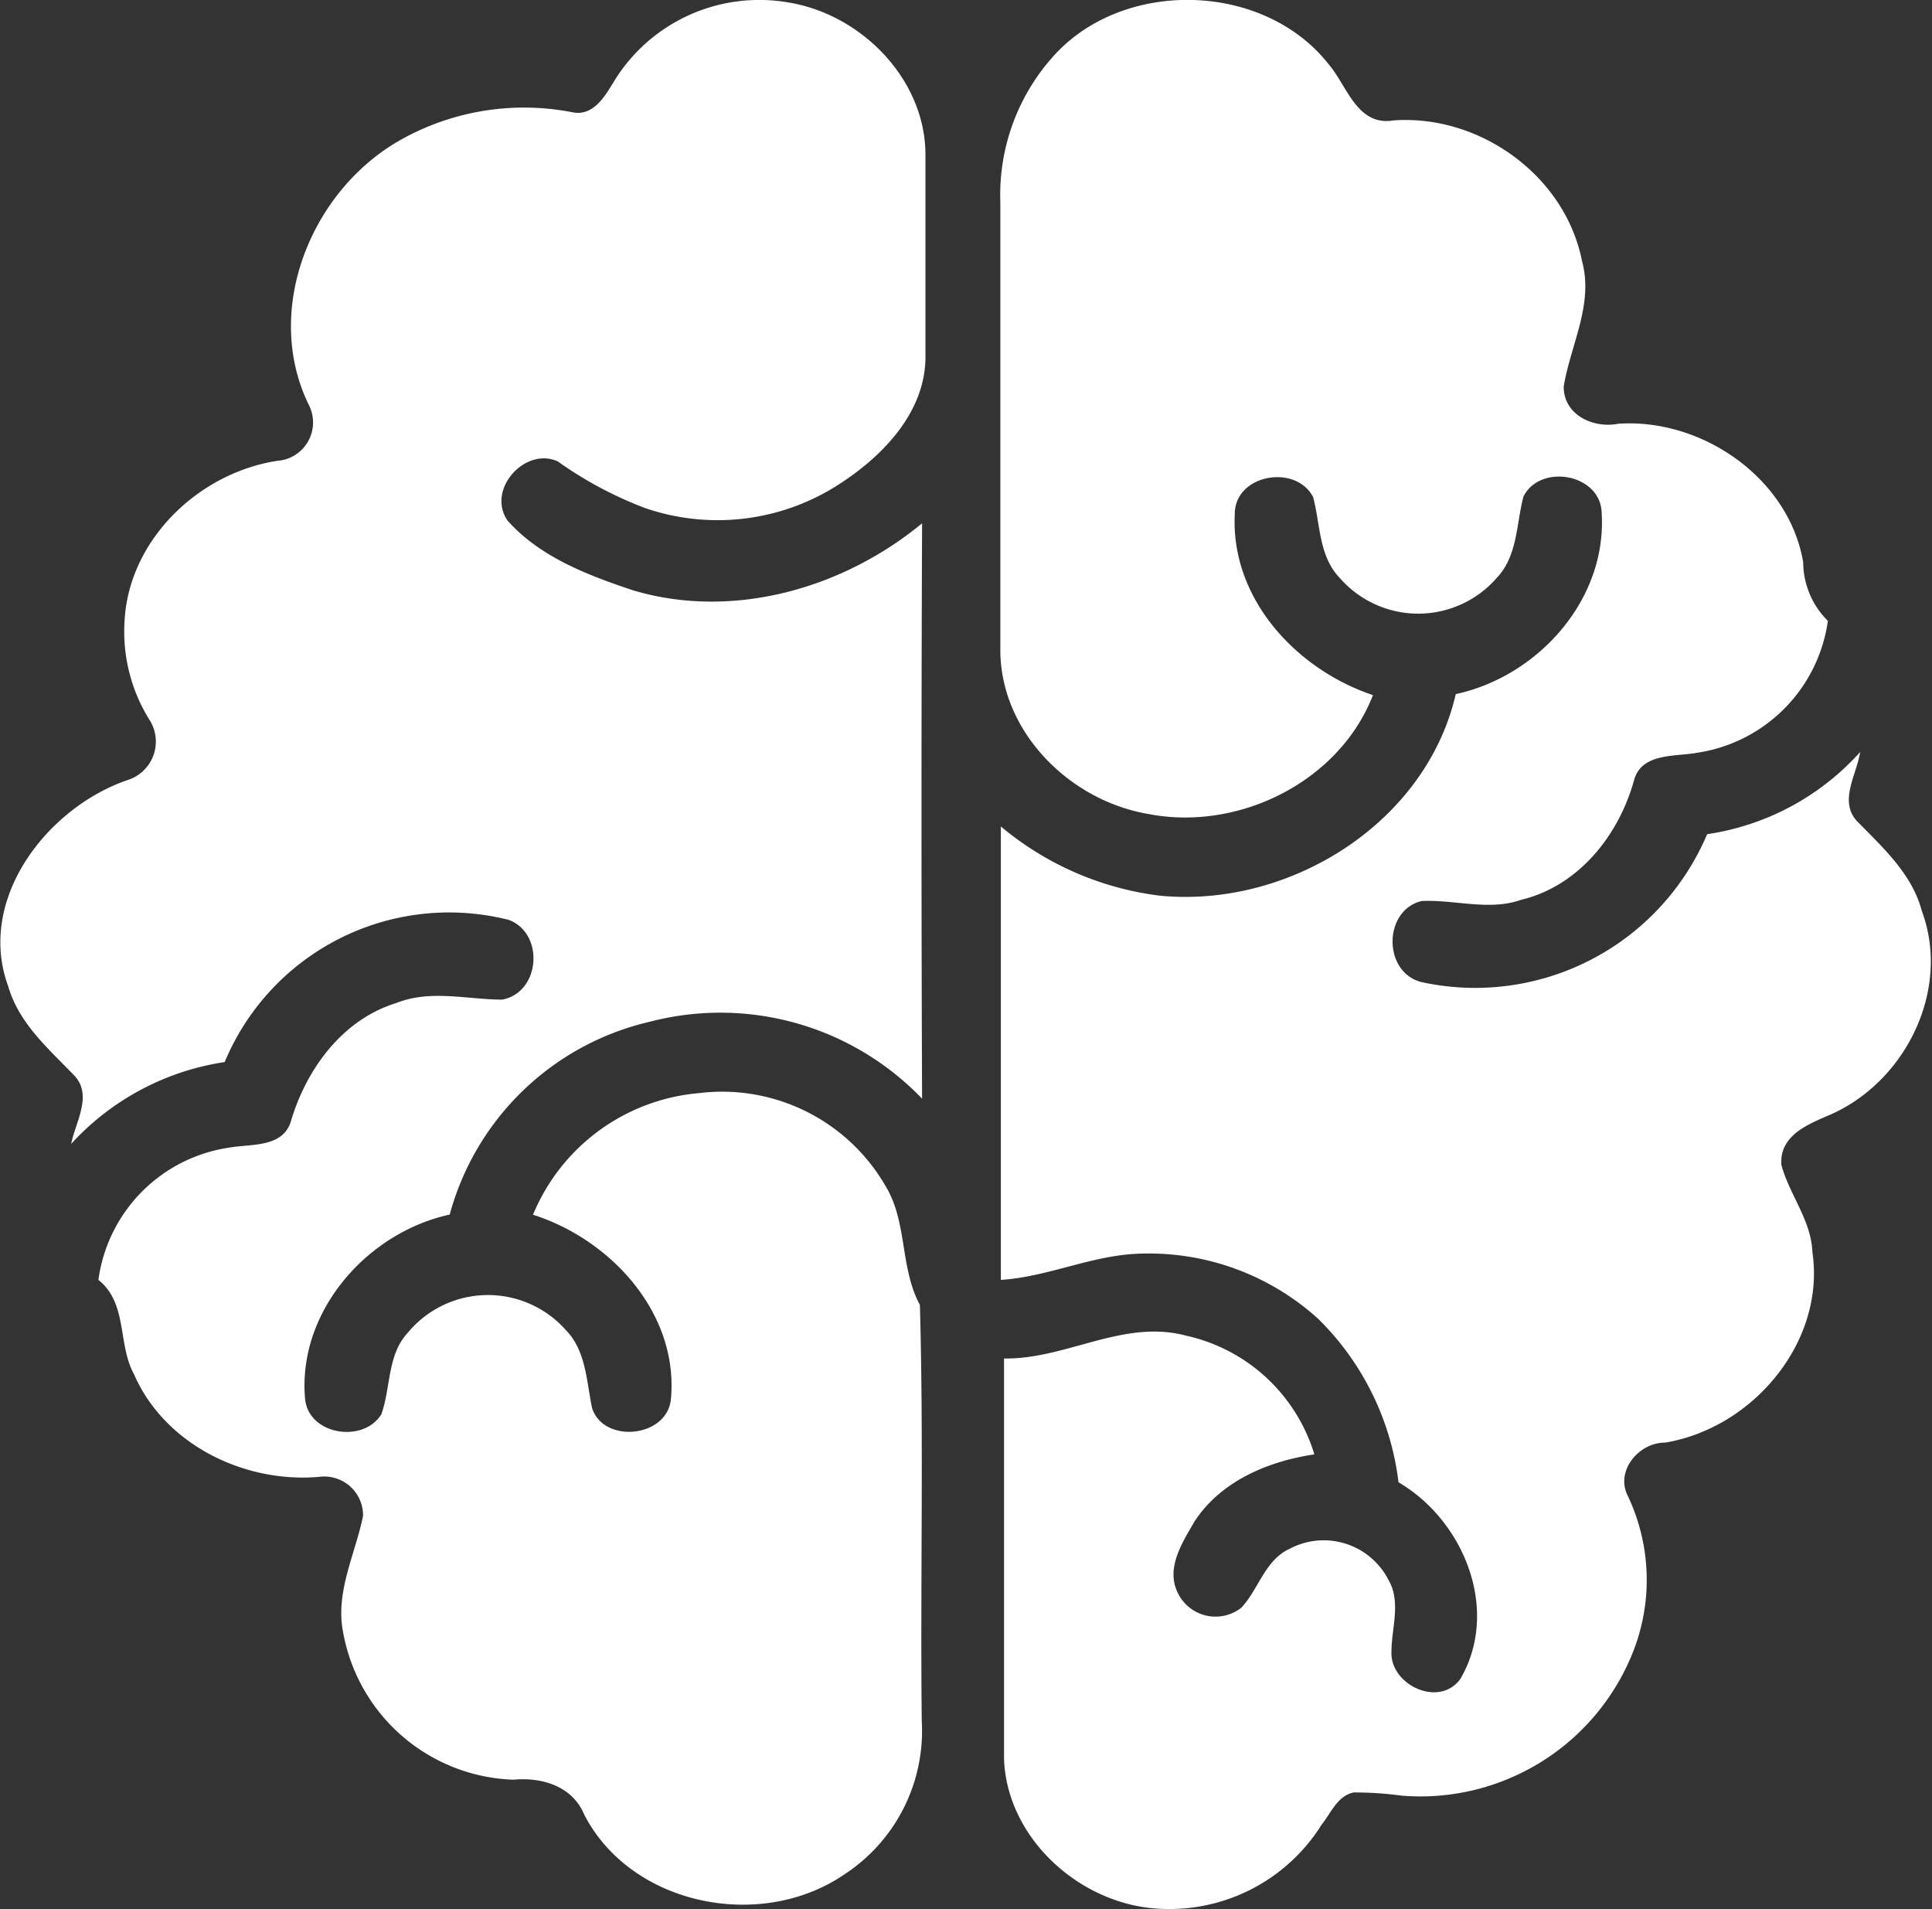
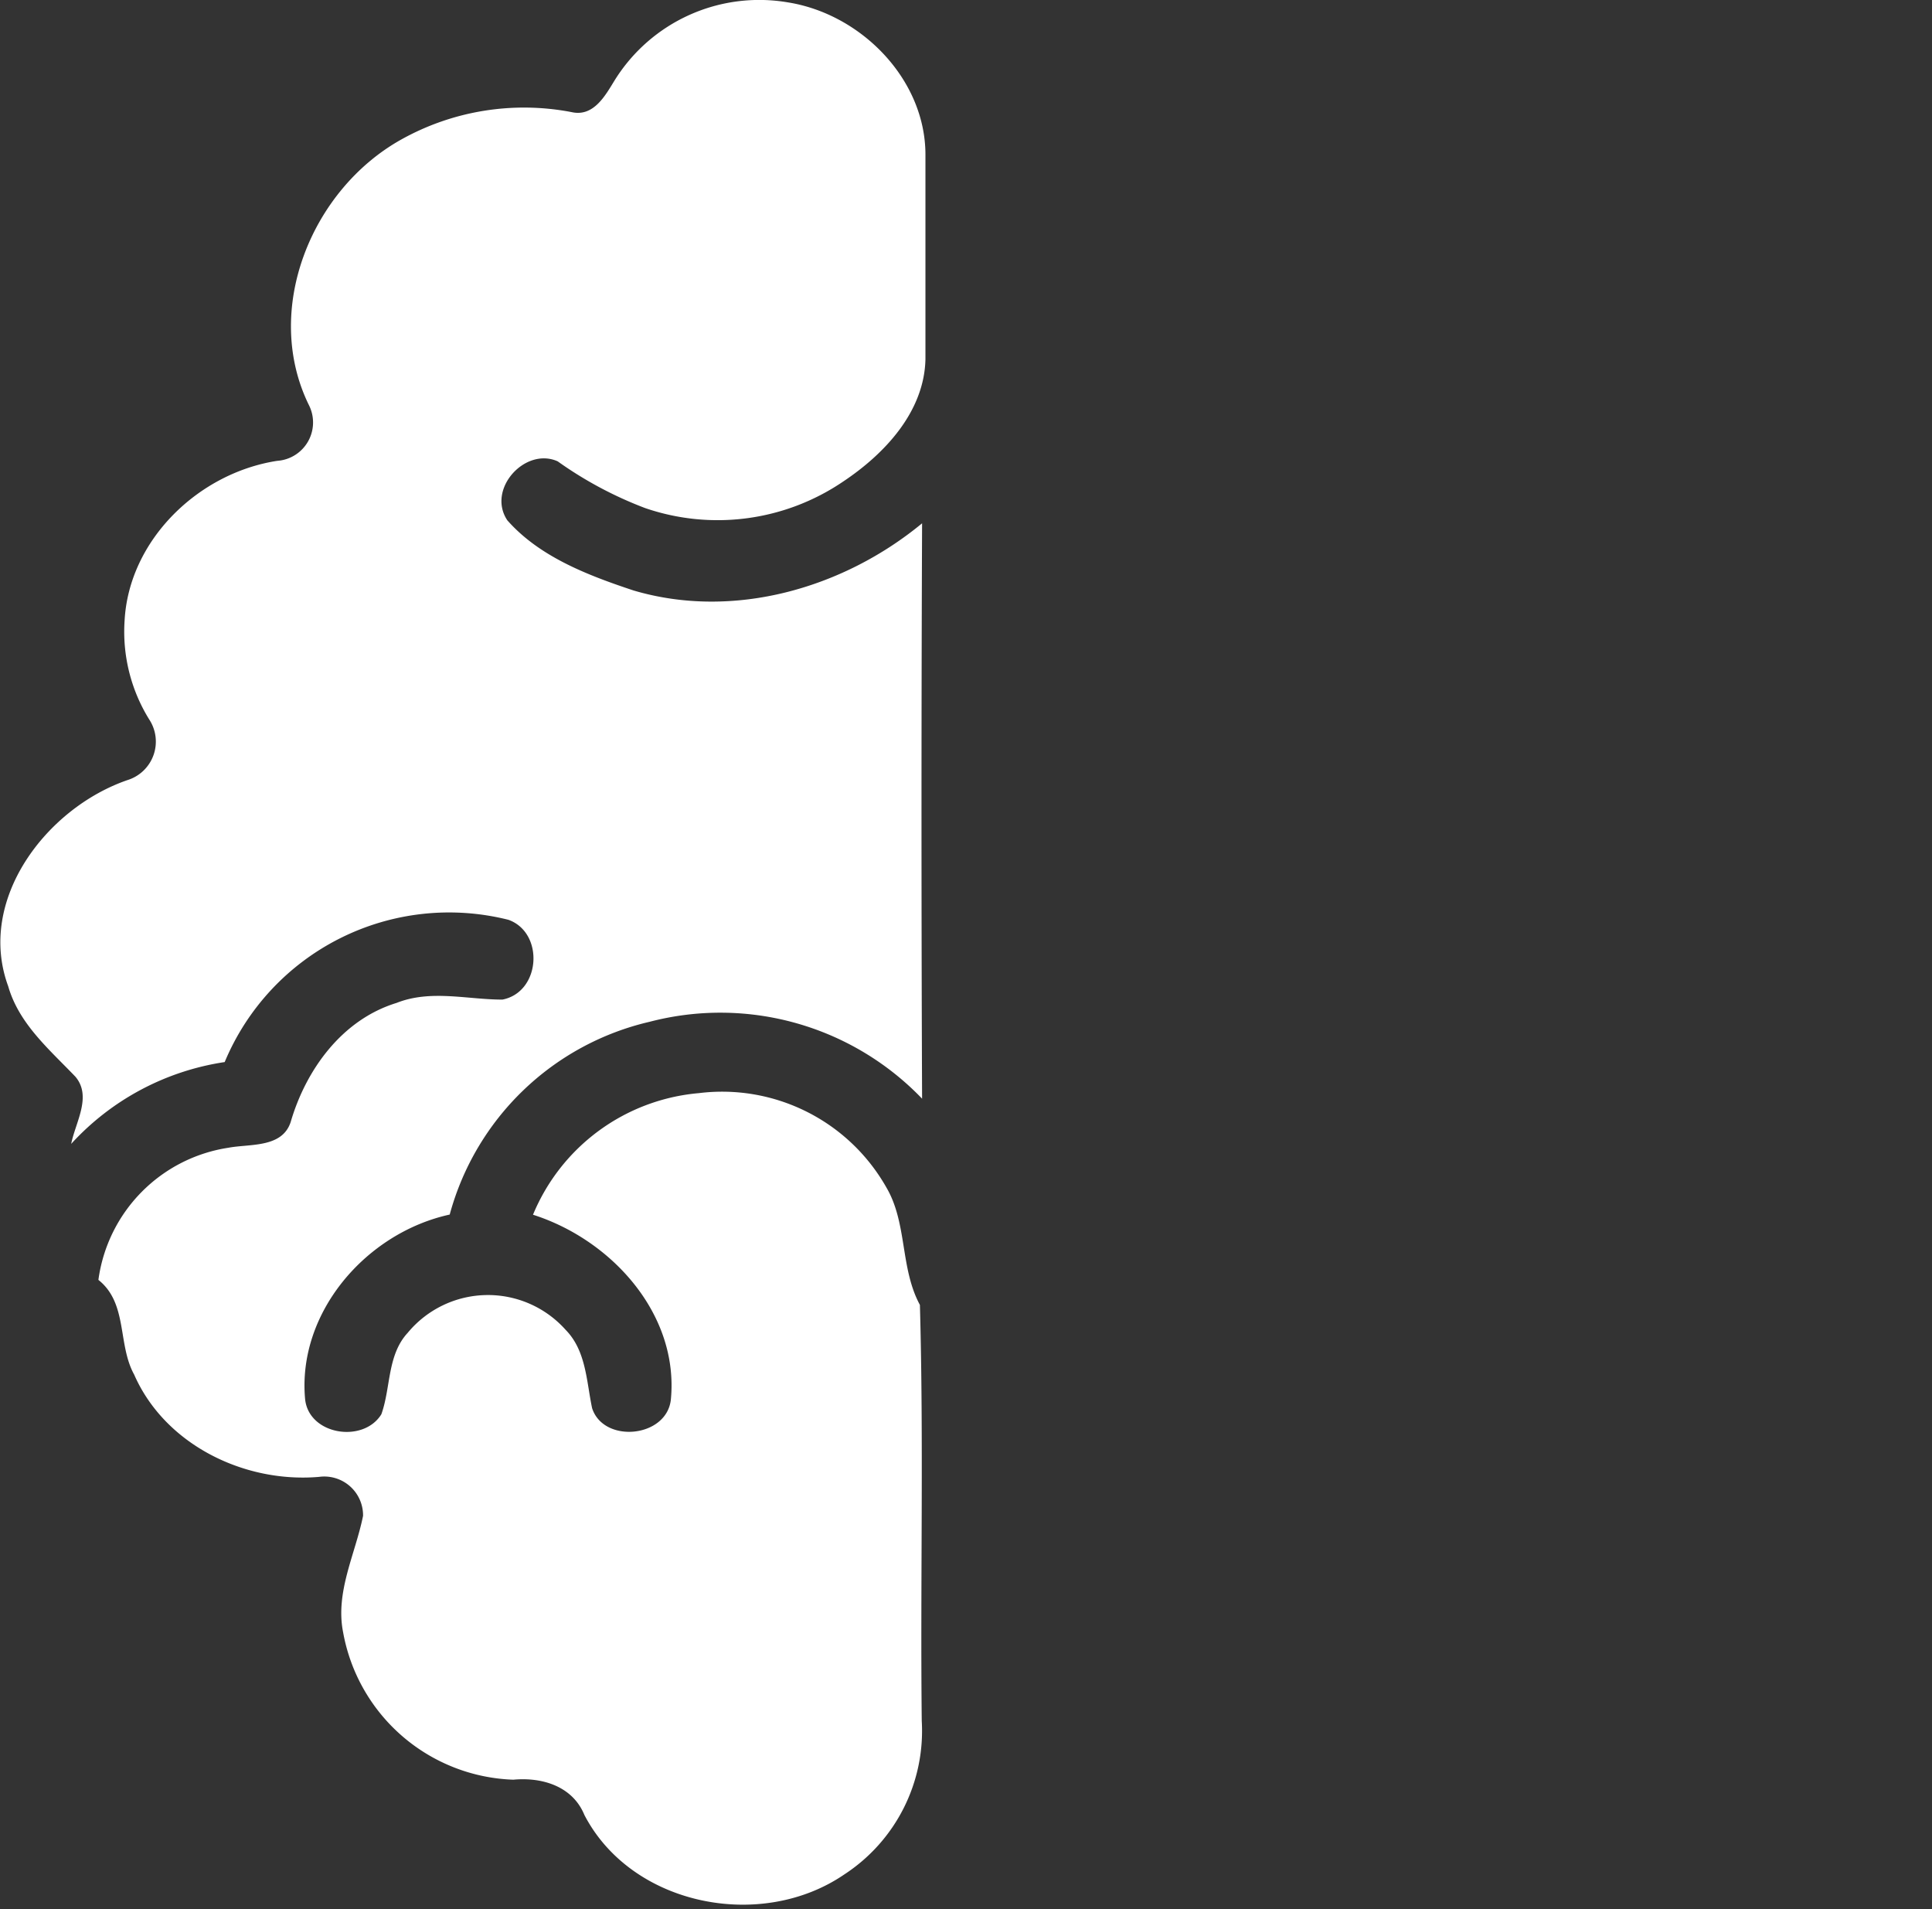
<svg xmlns="http://www.w3.org/2000/svg" id="Layer_1" data-name="Layer 1" viewBox="0 0 115.05 113.67">
  <rect x="0" y="0" width="115.05" height="113.67" fill="#333333" stroke="none" />
  <defs>
    <style>.cls-1{fill:#fff;}</style>
  </defs>
  <title>brain</title>
  <path class="cls-1" d="M62.63,15.17a10.14,10.14,0,0,0-10.3,4.63c-.56.91-1.25,2.19-2.55,1.91a15,15,0,0,0-10.17,1.63c-5.37,3-8.27,10.17-5.49,15.82a2.29,2.29,0,0,1-1.89,3.31c-4.69.72-8.83,4.71-9.09,9.51a9.92,9.92,0,0,0,1.46,5.88,2.4,2.4,0,0,1-1.29,3.62c-4.82,1.66-9,7.12-7.1,12.28.64,2.23,2.44,3.75,4,5.38,1,1.18,0,2.72-.25,4a15.49,15.49,0,0,1,9.14-4.87A14.48,14.48,0,0,1,46,69.8c2.14.77,1.93,4.3-.36,4.75-2.1,0-4.27-.61-6.31.2-3.26,1-5.4,4-6.3,7.09-.51,1.55-2.41,1.29-3.7,1.53a9.21,9.21,0,0,0-7.75,7.87c1.76,1.4,1.13,3.83,2.13,5.64,1.82,4.15,6.53,6.47,11,6.09a2.31,2.31,0,0,1,2.63,2.32c-.46,2.28-1.66,4.53-1.19,6.92A10.67,10.67,0,0,0,46.29,121c1.72-.16,3.53.39,4.23,2.1,2.82,5.42,10.53,6.93,15.48,3.54a10.2,10.2,0,0,0,4.61-9.14c-.09-8.26.12-16.53-.11-24.77-1.19-2.2-.74-4.86-2-7a11.24,11.24,0,0,0-11.17-5.61,11.79,11.79,0,0,0-9.87,7.24c4.68,1.49,8.7,5.92,8.21,11-.24,2.28-4,2.64-4.69.52-.34-1.6-.35-3.42-1.58-4.67a6.2,6.2,0,0,0-9.4.18c-1.23,1.33-1,3.26-1.57,4.85-1.07,1.74-4.31,1.24-4.54-.89-.48-5.16,3.63-9.91,8.61-11A16.11,16.11,0,0,1,54.41,75.87a16.65,16.65,0,0,1,16.22,4.58q-.07-17.13,0-34.26c-4.69,3.87-11.22,5.76-17.18,4-2.71-.9-5.6-2-7.52-4.18-1.24-1.86,1.07-4.38,3-3.51a23,23,0,0,0,5.2,2.78,13.3,13.3,0,0,0,11.79-1.57c2.48-1.65,4.84-4.16,4.91-7.29,0-4.06,0-8.12,0-12.18C70.83,19.75,67,15.86,62.63,15.17Z" transform="translate(-15.72 -15.03)" />
-   <path class="cls-1" d="M126.3,63.92c-1.1-1.19,0-2.79.19-4.11a15.2,15.2,0,0,1-9.11,4.89,15,15,0,0,1-17,8.81c-2.32-.57-2.3-4.28,0-4.83,2-.09,4,.6,5.92-.07,3.42-.82,5.81-3.83,6.72-7.1.44-1.67,2.44-1.41,3.78-1.66A9.24,9.24,0,0,0,124.57,52a4.94,4.94,0,0,1-1.47-3.49c-.85-5-6-8.58-11-8.25-1.5.3-3.29-.53-3.26-2.23.41-2.47,1.79-4.88,1.09-7.45-1-5.09-6.09-8.75-11.23-8.38-2.18.36-2.76-2.08-3.88-3.37-3.83-4.84-12-5.07-16.19-.65a12.34,12.34,0,0,0-3.34,8.89c0,8.89,0,17.78,0,26.66,0,4.85,4.09,8.95,8.77,9.76,5.4,1.07,11.41-1.9,13.42-7.07C92.93,54.9,89,50.69,89.25,45.64c0-2.38,3.66-3,4.67-1,.43,1.62.33,3.49,1.57,4.79a6.2,6.2,0,0,0,9.37,0c1.24-1.31,1.15-3.2,1.58-4.83,1-2,4.63-1.36,4.66,1,.31,5.12-3.77,9.7-8.69,10.76-1.77,7.69-9.92,12.76-17.64,12a18.22,18.22,0,0,1-9.45-4.12c0,9,0,18,0,27,2.81-.18,5.42-1.47,8.23-1.56a15,15,0,0,1,10.68,3.89A16.4,16.4,0,0,1,99,103.29c3.91,2.29,6.06,7.62,3.69,11.7-1.25,1.75-4.17.38-4.11-1.58,0-1.43.59-3-.18-4.31a4.33,4.33,0,0,0-5.86-1.86c-1.49.67-1.86,2.41-2.9,3.52a2.49,2.49,0,0,1-3.79-.9c-.72-1.47.29-3,1-4.23,1.57-2.41,4.38-3.59,7.14-4a10.3,10.3,0,0,0-7.64-7.07c-3.74-1-7.14,1.42-10.84,1.36,0,8,0,15.91,0,23.86.18,4.73,4.53,8.64,9.18,8.9a10.69,10.69,0,0,0,9.73-5c.56-.69.94-1.72,1.91-1.92a21,21,0,0,1,2.86.19,13.62,13.62,0,0,0,13.62-8.18,11.68,11.68,0,0,0-.16-9.68c-.75-1.48.67-3.17,2.22-3.16,5.23-.86,9.56-6,8.78-11.33-.07-1.91-1.37-3.43-1.85-5.21-.12-1.77,1.6-2.42,2.94-3,4.51-2,7.16-7.47,5.42-12.13C129.59,67.09,127.87,65.52,126.3,63.92Z" transform="translate(-15.72 -15.03)" />
</svg>